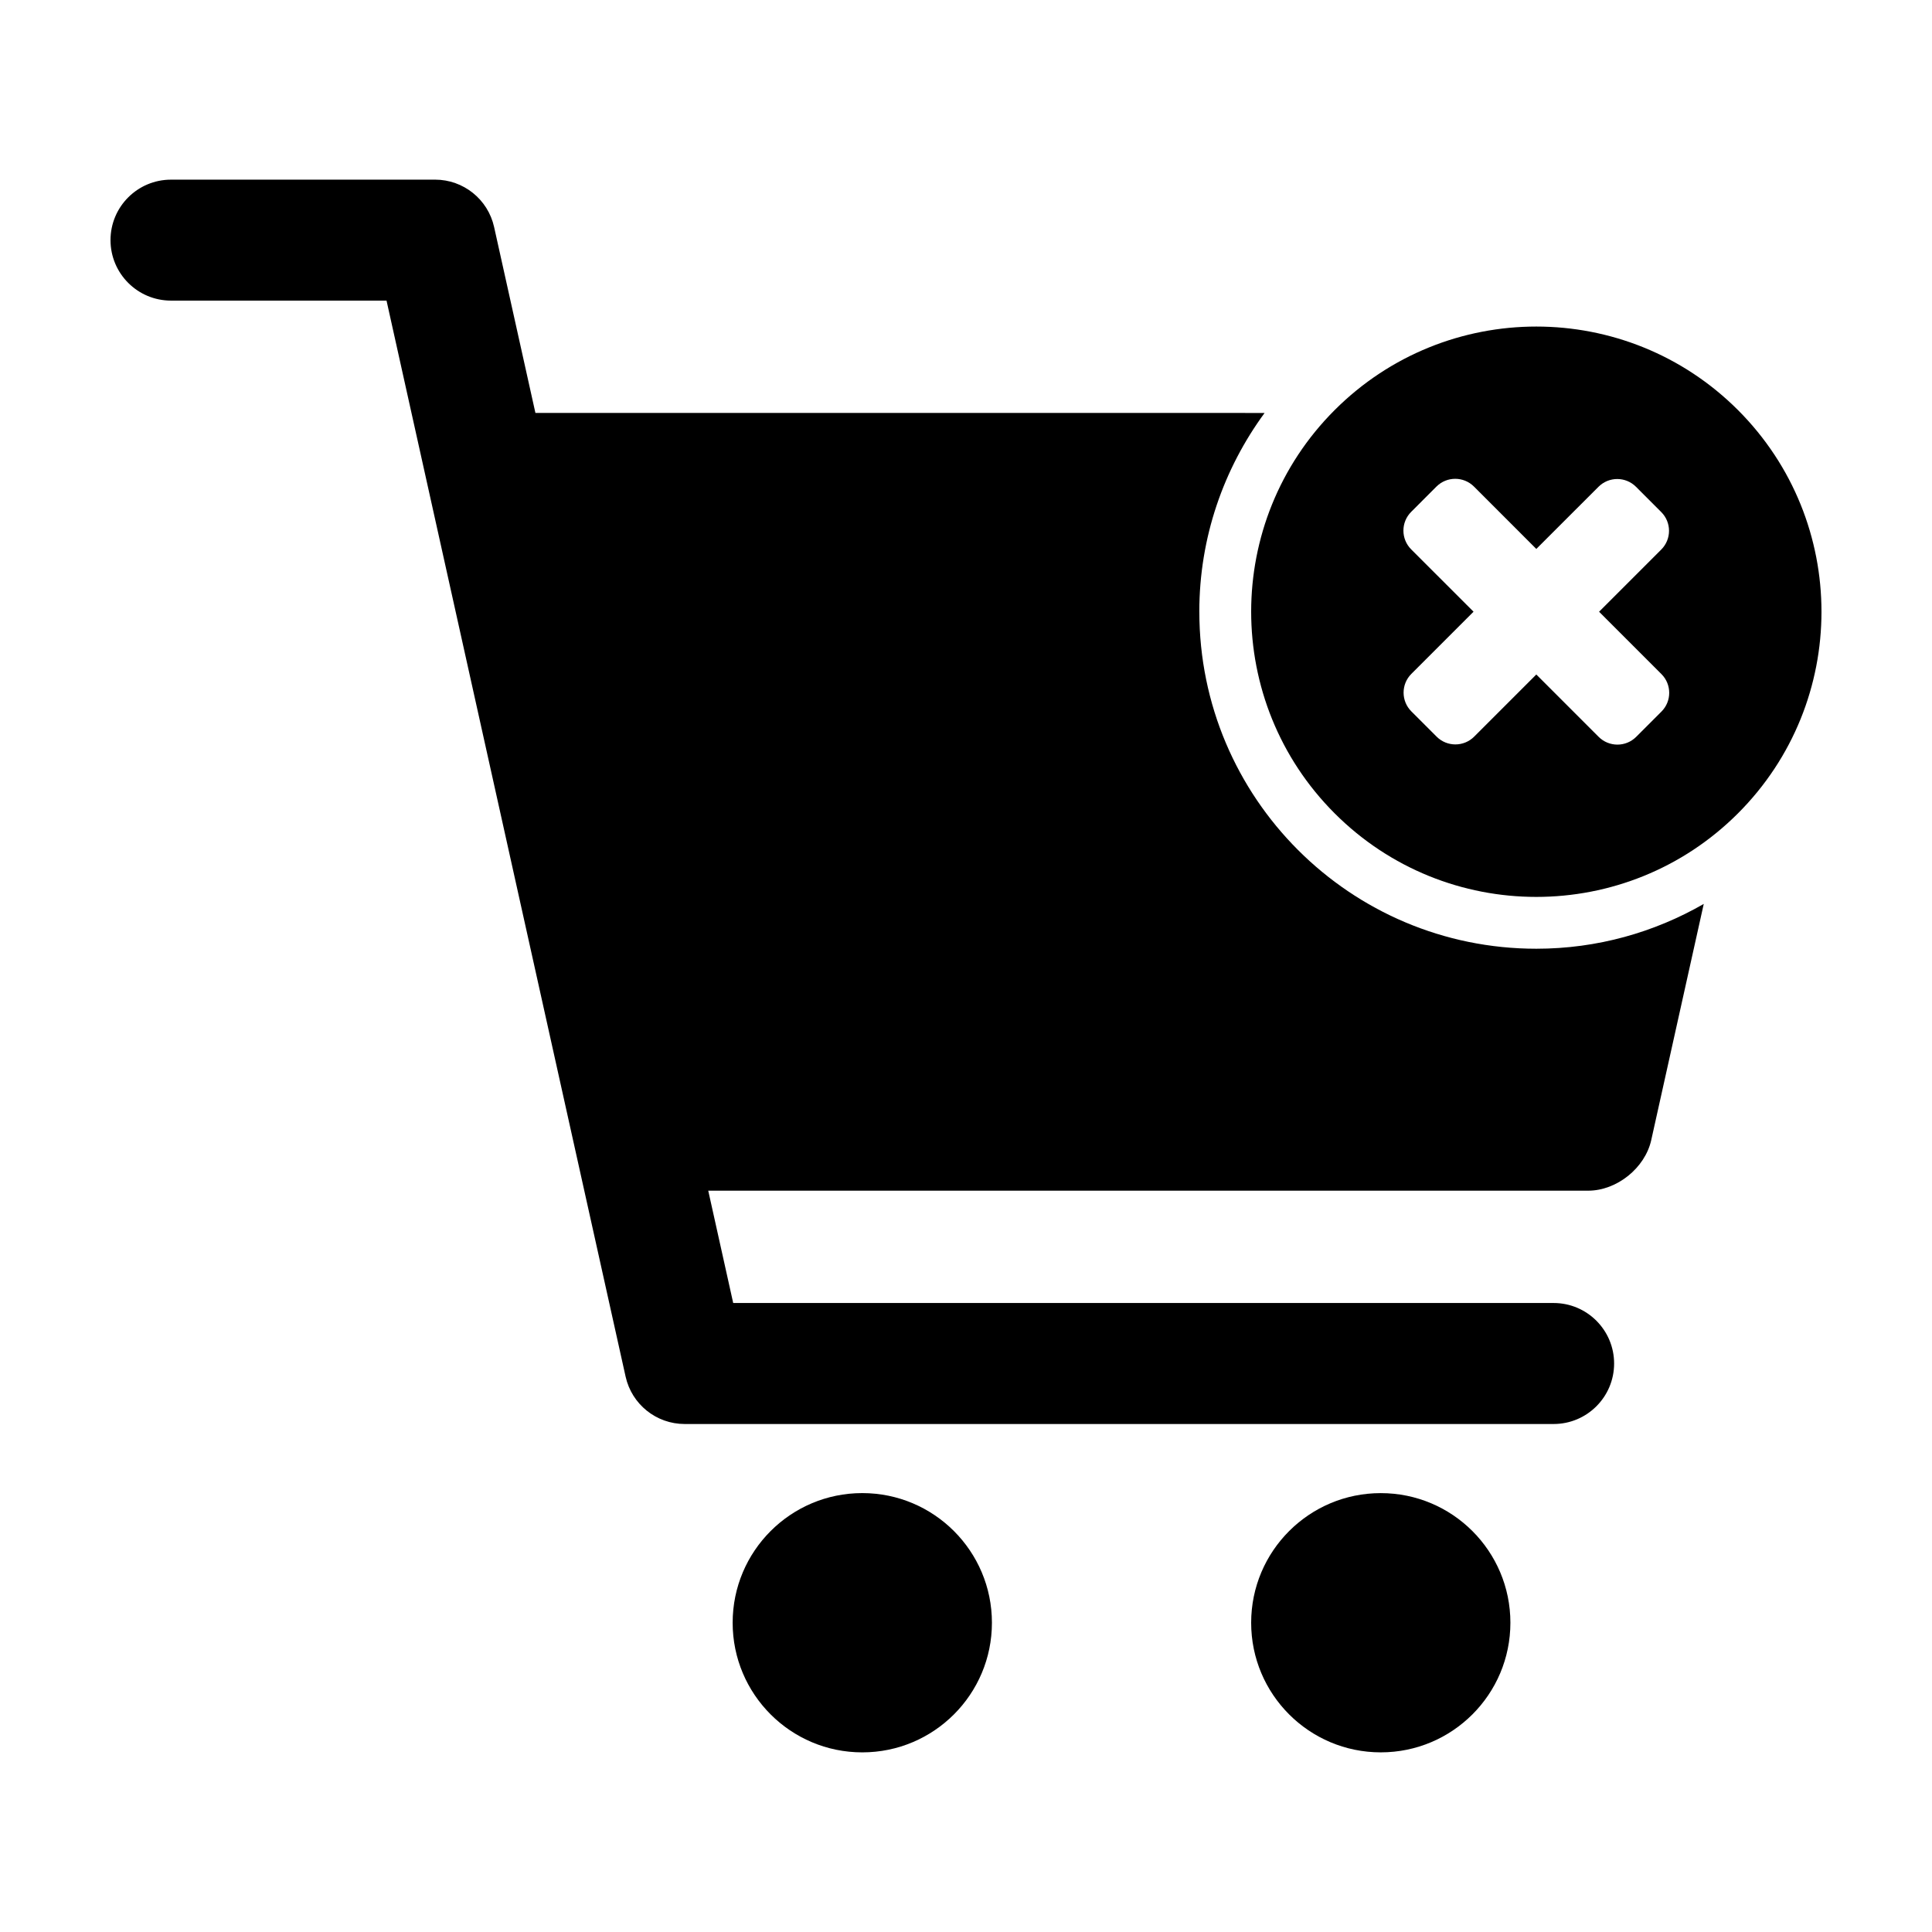
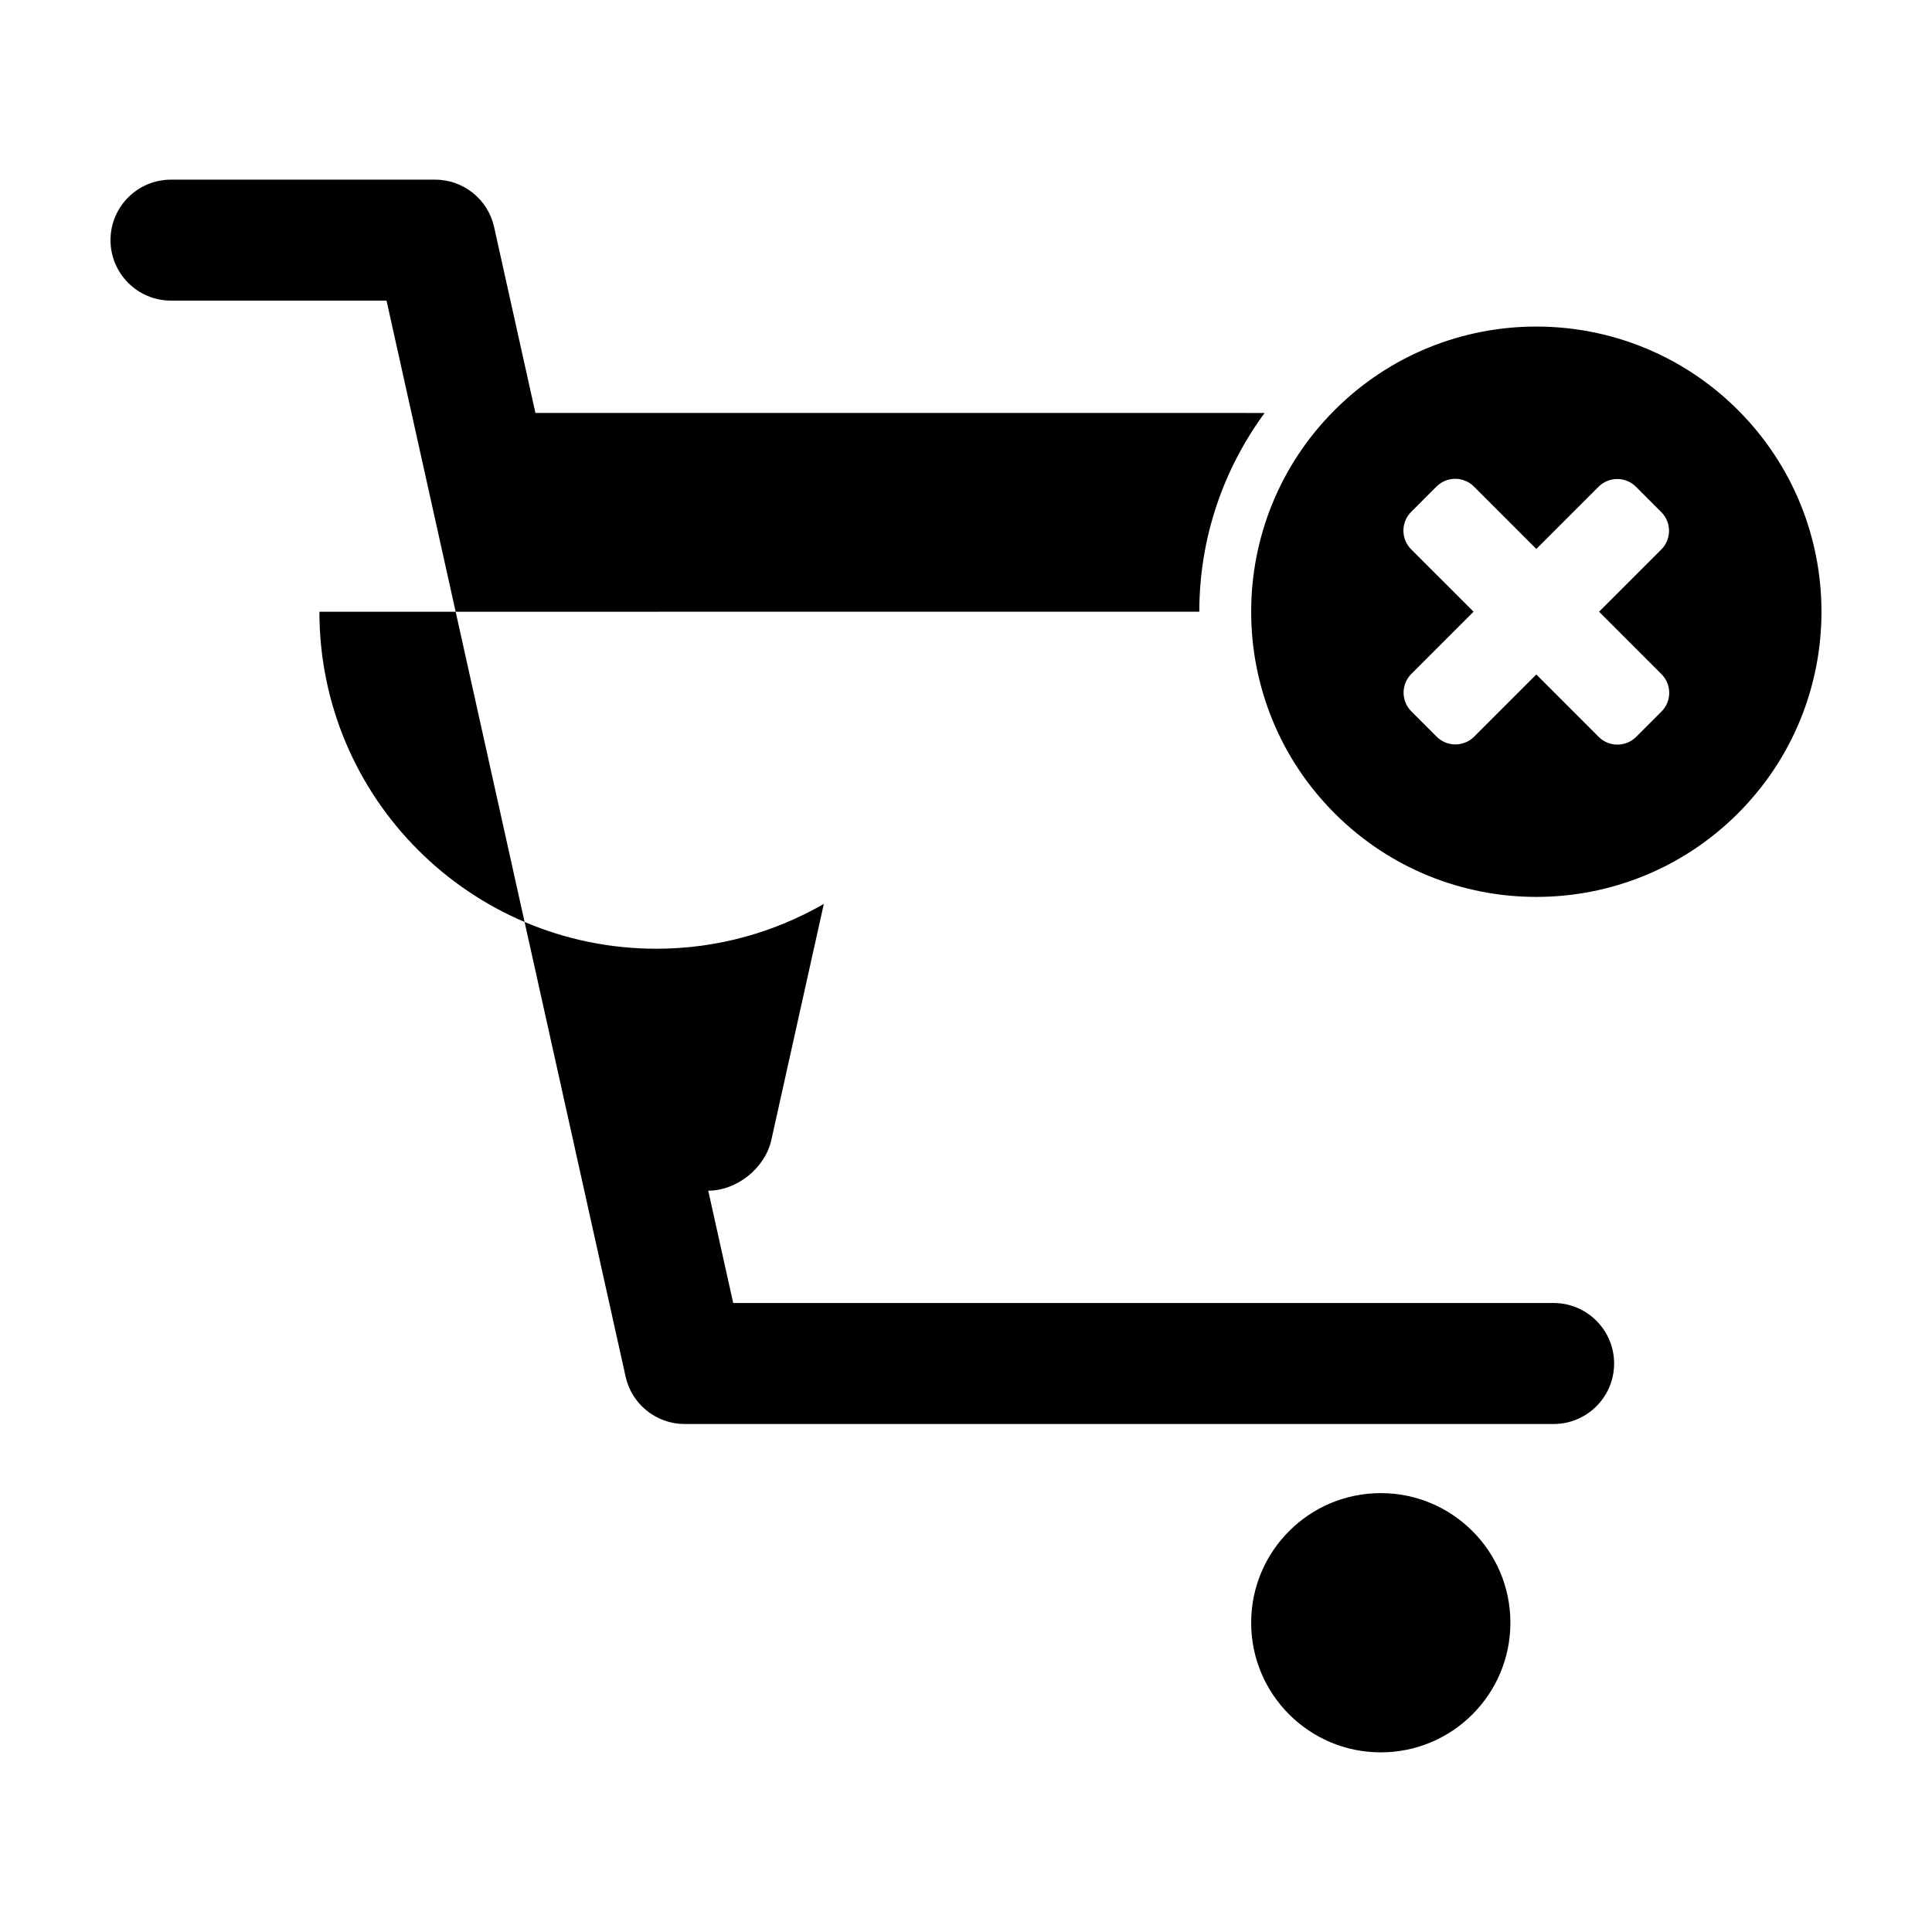
<svg xmlns="http://www.w3.org/2000/svg" fill="#000000" width="800px" height="800px" version="1.1" viewBox="144 144 512 512">
  <g>
    <path d="m544.27 574.04c0 18.973-15.379 34.352-34.352 34.352-18.969 0-34.348-15.379-34.348-34.352 0-18.969 15.379-34.348 34.348-34.348 18.973 0 34.352 15.379 34.352 34.348" />
-     <path d="m406.87 574.04c0 18.973-15.383 34.355-34.355 34.355s-34.355-15.383-34.355-34.355c0-18.973 15.383-34.355 34.355-34.355s34.355 15.383 34.355 34.355" />
    <path d="m604.58 252.67c-29.512-29.504-77.359-29.512-106.88 0-29.508 29.512-29.5 77.363 0 106.88 29.512 29.52 77.355 29.52 106.88 0 29.508-29.512 29.508-77.359 0-106.88zm-20.281 79.906-6.695 6.695c-2.746 2.746-7.199 2.742-9.945 0l-16.52-16.523-16.473 16.473c-2.746 2.742-7.203 2.742-9.945 0l-6.699-6.699c-2.742-2.742-2.742-7.195 0-9.934l16.48-16.48-16.523-16.52c-2.746-2.746-2.746-7.195 0-9.941l6.695-6.699c2.75-2.746 7.199-2.742 9.945 0l16.52 16.527 16.48-16.473c2.746-2.746 7.195-2.742 9.934 0l6.695 6.699c2.742 2.742 2.746 7.188 0.004 9.934l-16.48 16.48 16.52 16.523c2.754 2.738 2.754 7.191 0.008 9.938z" />
-     <path d="m461.83 306.11c0-19.723 6.465-37.891 17.301-52.672l-193.24-0.004-10.949-49.277c-1.629-7.336-8.137-12.551-15.645-12.551l-69.98 0.004c-8.859 0-16.031 7.172-16.031 16.023 0 8.852 7.172 16.031 16.031 16.031h57.117l63.359 285.16c1.629 7.332 8.137 12.551 15.652 12.551h230.28c8.852 0 16.031-7.18 16.031-16.031 0-8.852-7.18-16.035-16.031-16.035h-217.42l-6.613-29.766h233.19c7.586 0 15.07-6.004 16.715-13.418l13.914-62.578c-13.082 7.523-28.203 11.875-44.371 11.875-49.312 0-89.305-39.98-89.305-89.309z" />
+     <path d="m461.83 306.11c0-19.723 6.465-37.891 17.301-52.672l-193.24-0.004-10.949-49.277c-1.629-7.336-8.137-12.551-15.645-12.551l-69.98 0.004c-8.859 0-16.031 7.172-16.031 16.023 0 8.852 7.172 16.031 16.031 16.031h57.117l63.359 285.16c1.629 7.332 8.137 12.551 15.652 12.551h230.28c8.852 0 16.031-7.18 16.031-16.031 0-8.852-7.18-16.035-16.031-16.035h-217.42l-6.613-29.766c7.586 0 15.07-6.004 16.715-13.418l13.914-62.578c-13.082 7.523-28.203 11.875-44.371 11.875-49.312 0-89.305-39.98-89.305-89.309z" />
  </g>
</svg>